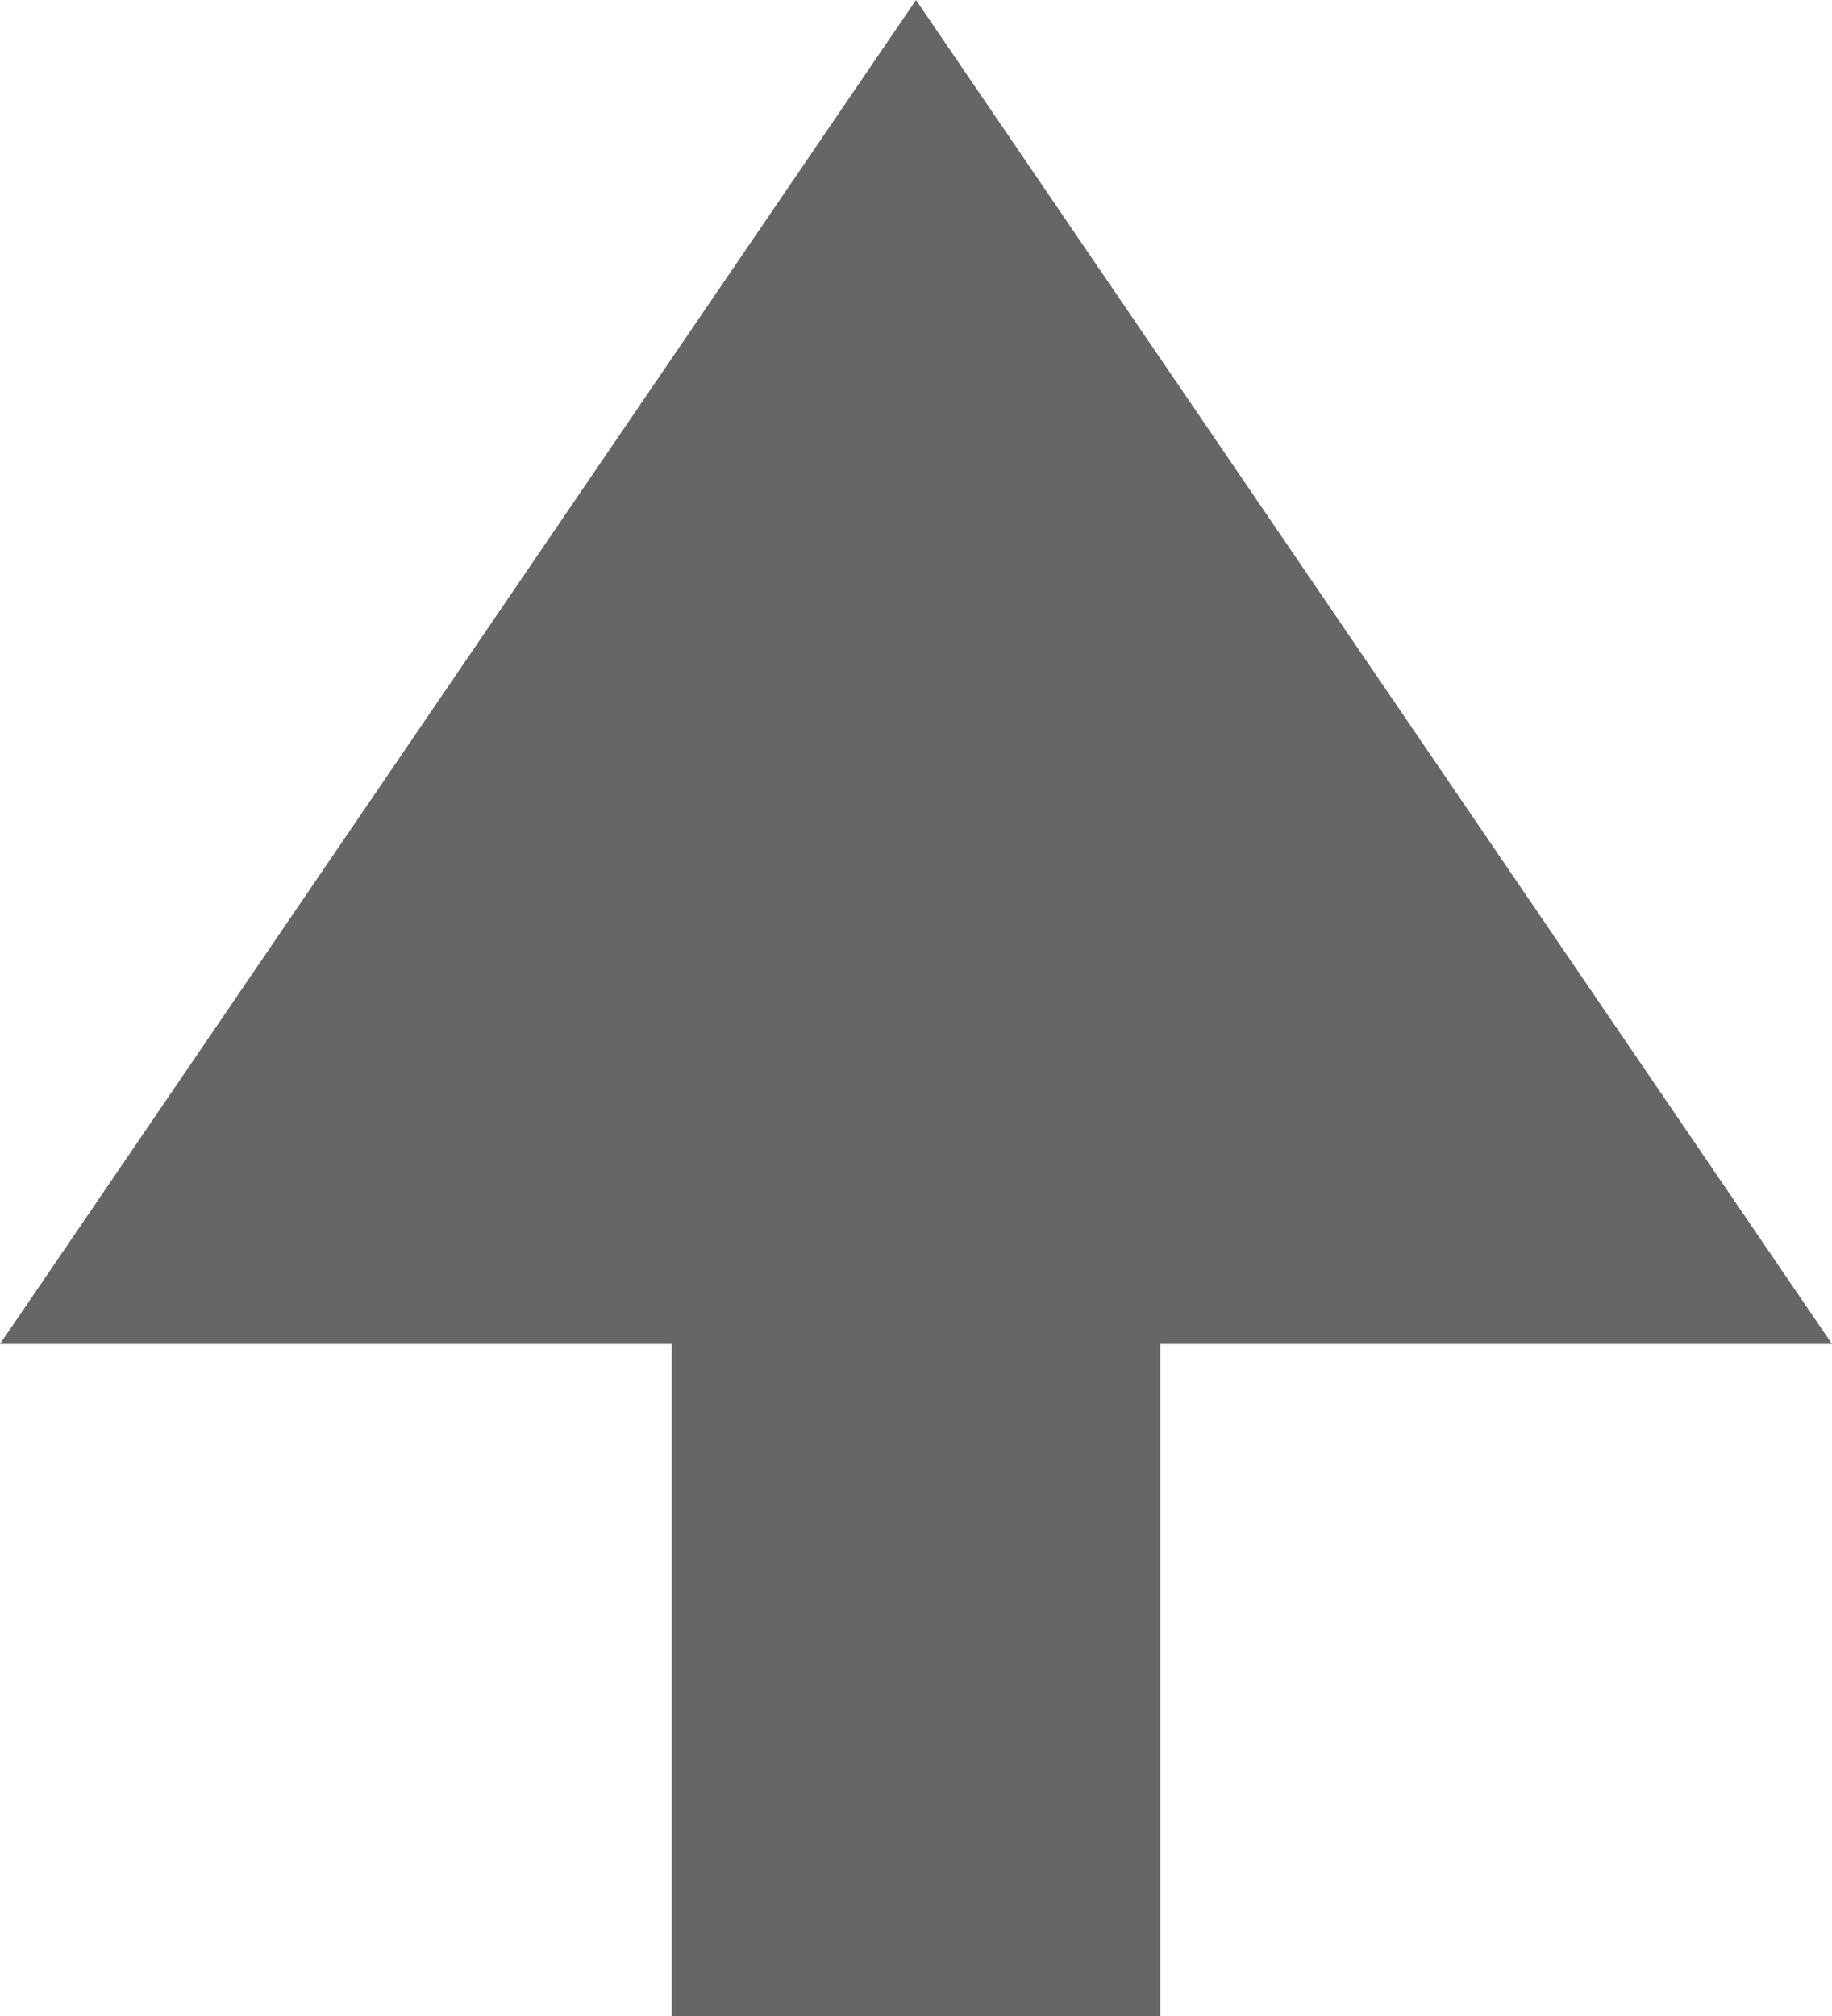
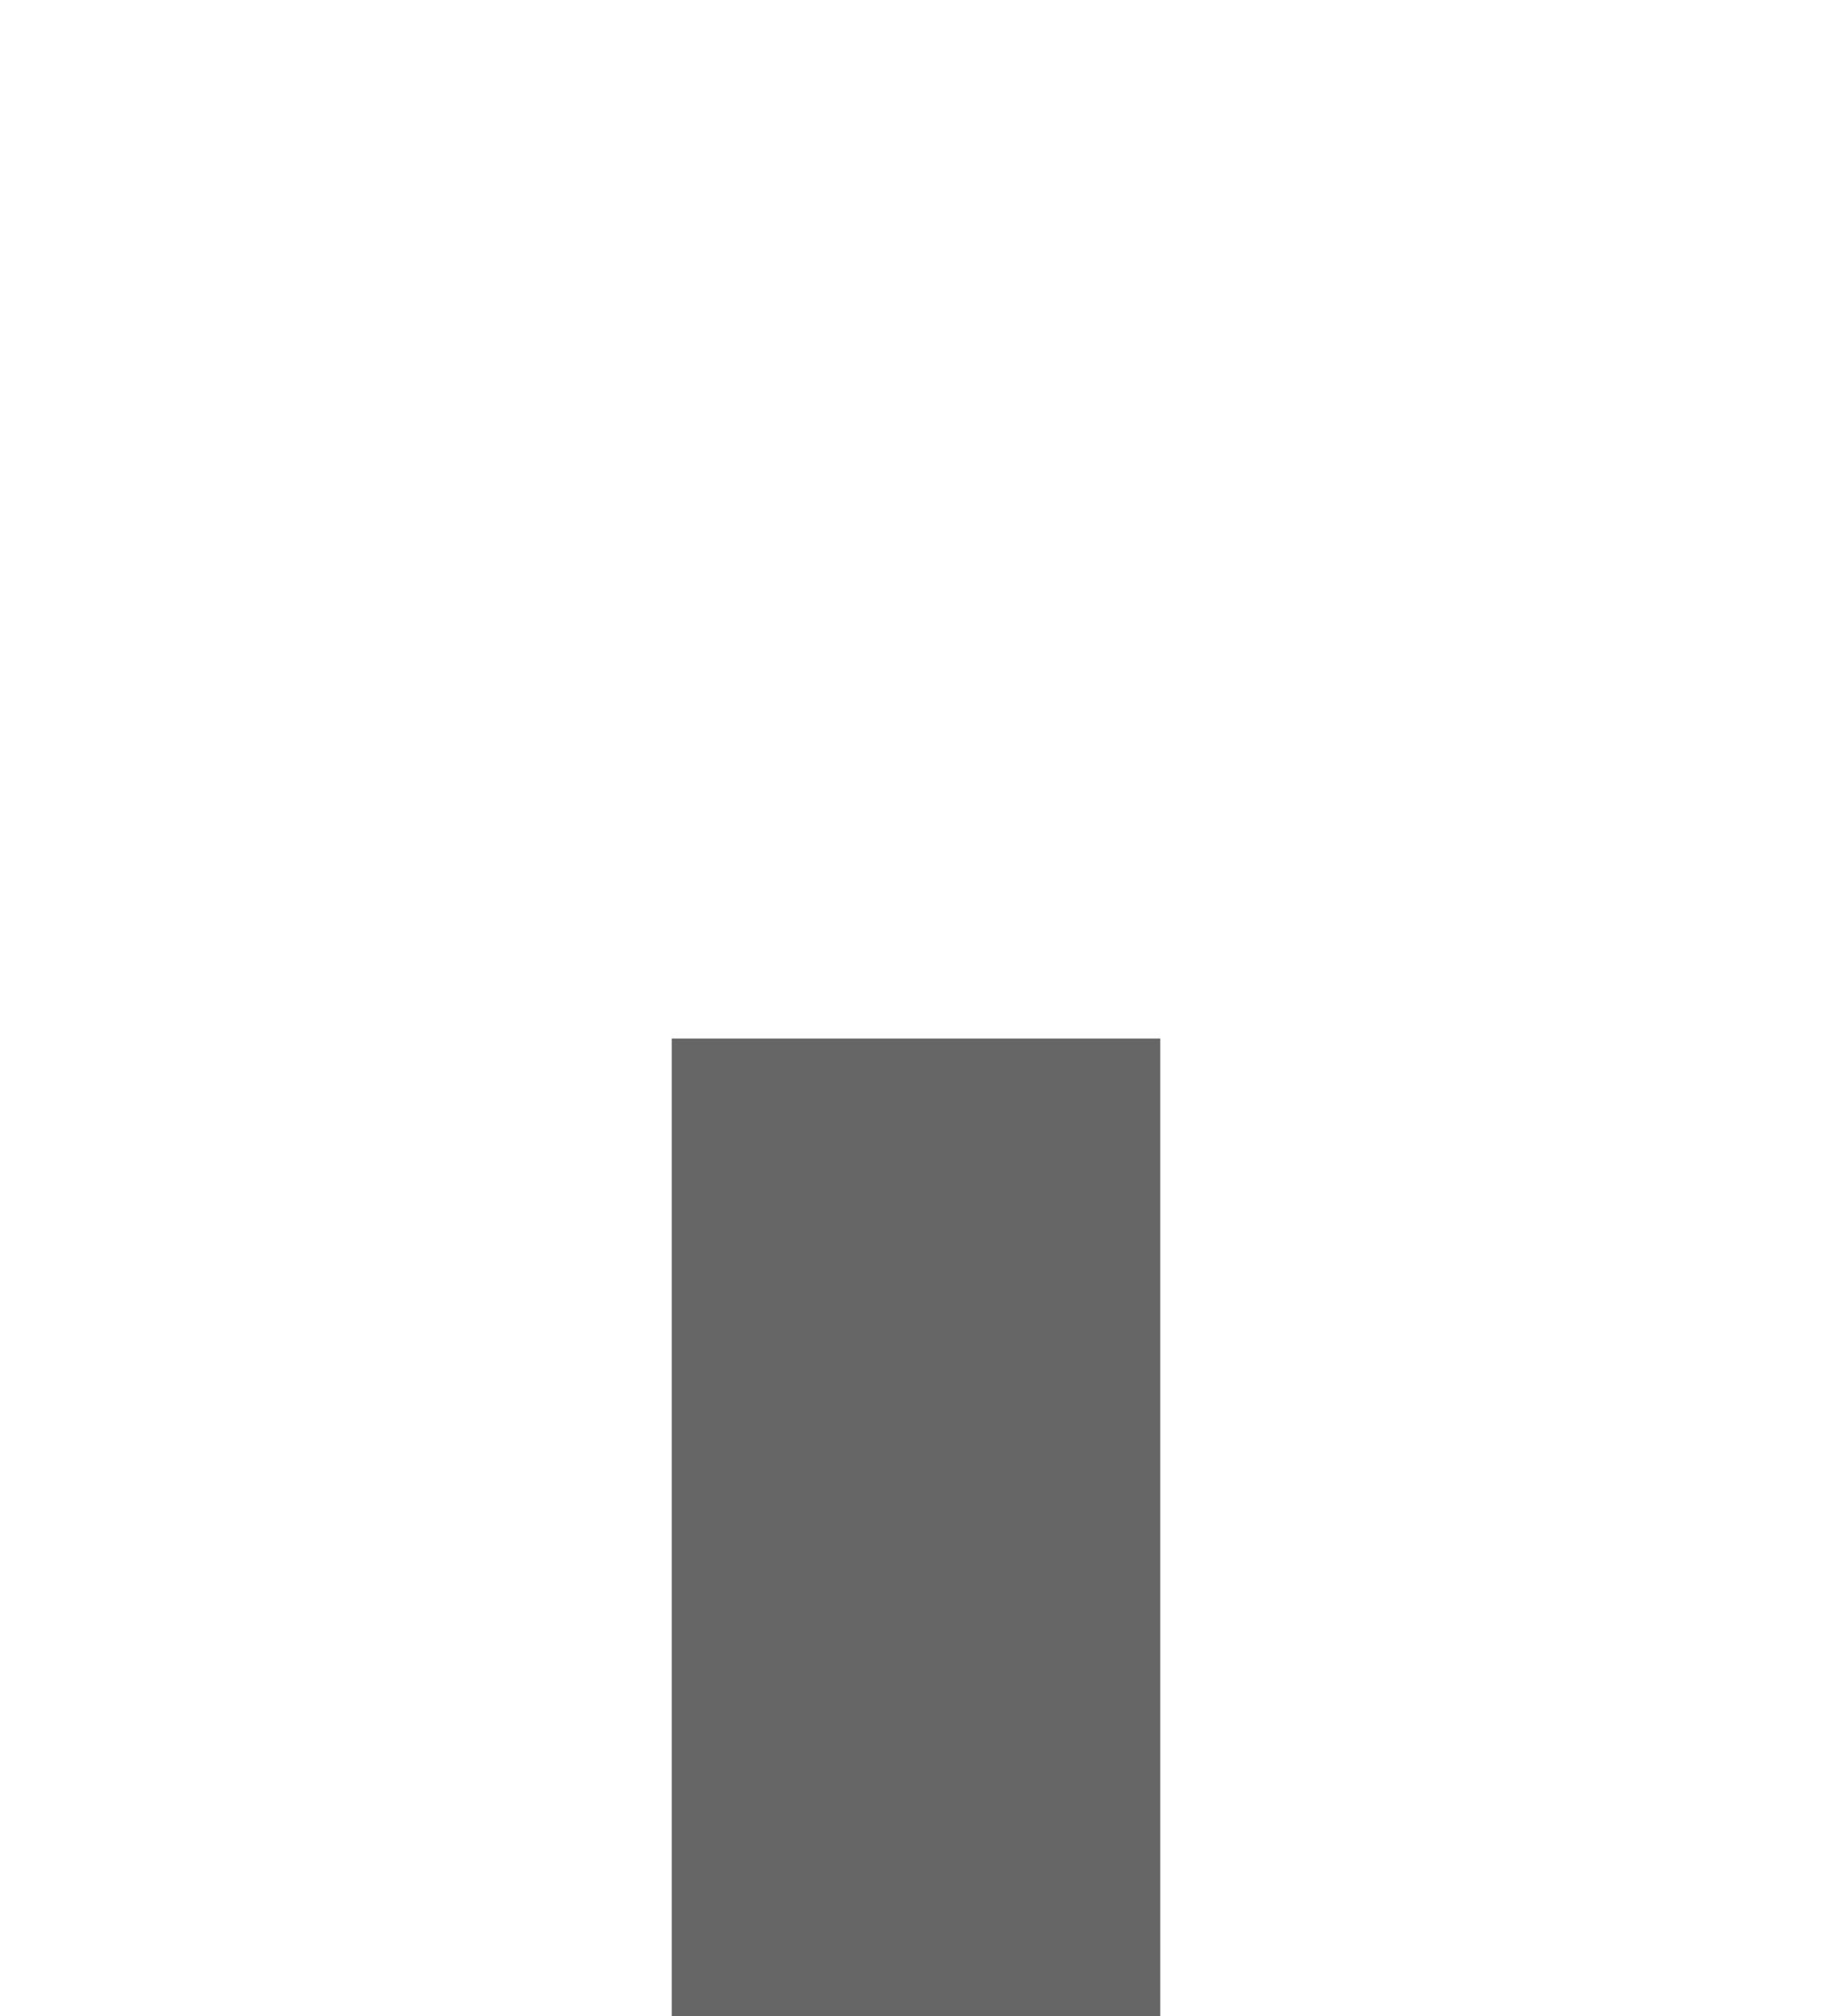
<svg xmlns="http://www.w3.org/2000/svg" width="30" height="33" viewBox="0 0 30 33">
  <g id="グループ_434" data-name="グループ 434" transform="translate(-175 -6210)">
-     <path id="多角形_5" data-name="多角形 5" d="M15,0,30,22H0Z" transform="translate(175 6210)" fill="#666" />
    <rect id="長方形_339" data-name="長方形 339" width="8" height="16" transform="translate(186 6227)" fill="#666" />
  </g>
</svg>